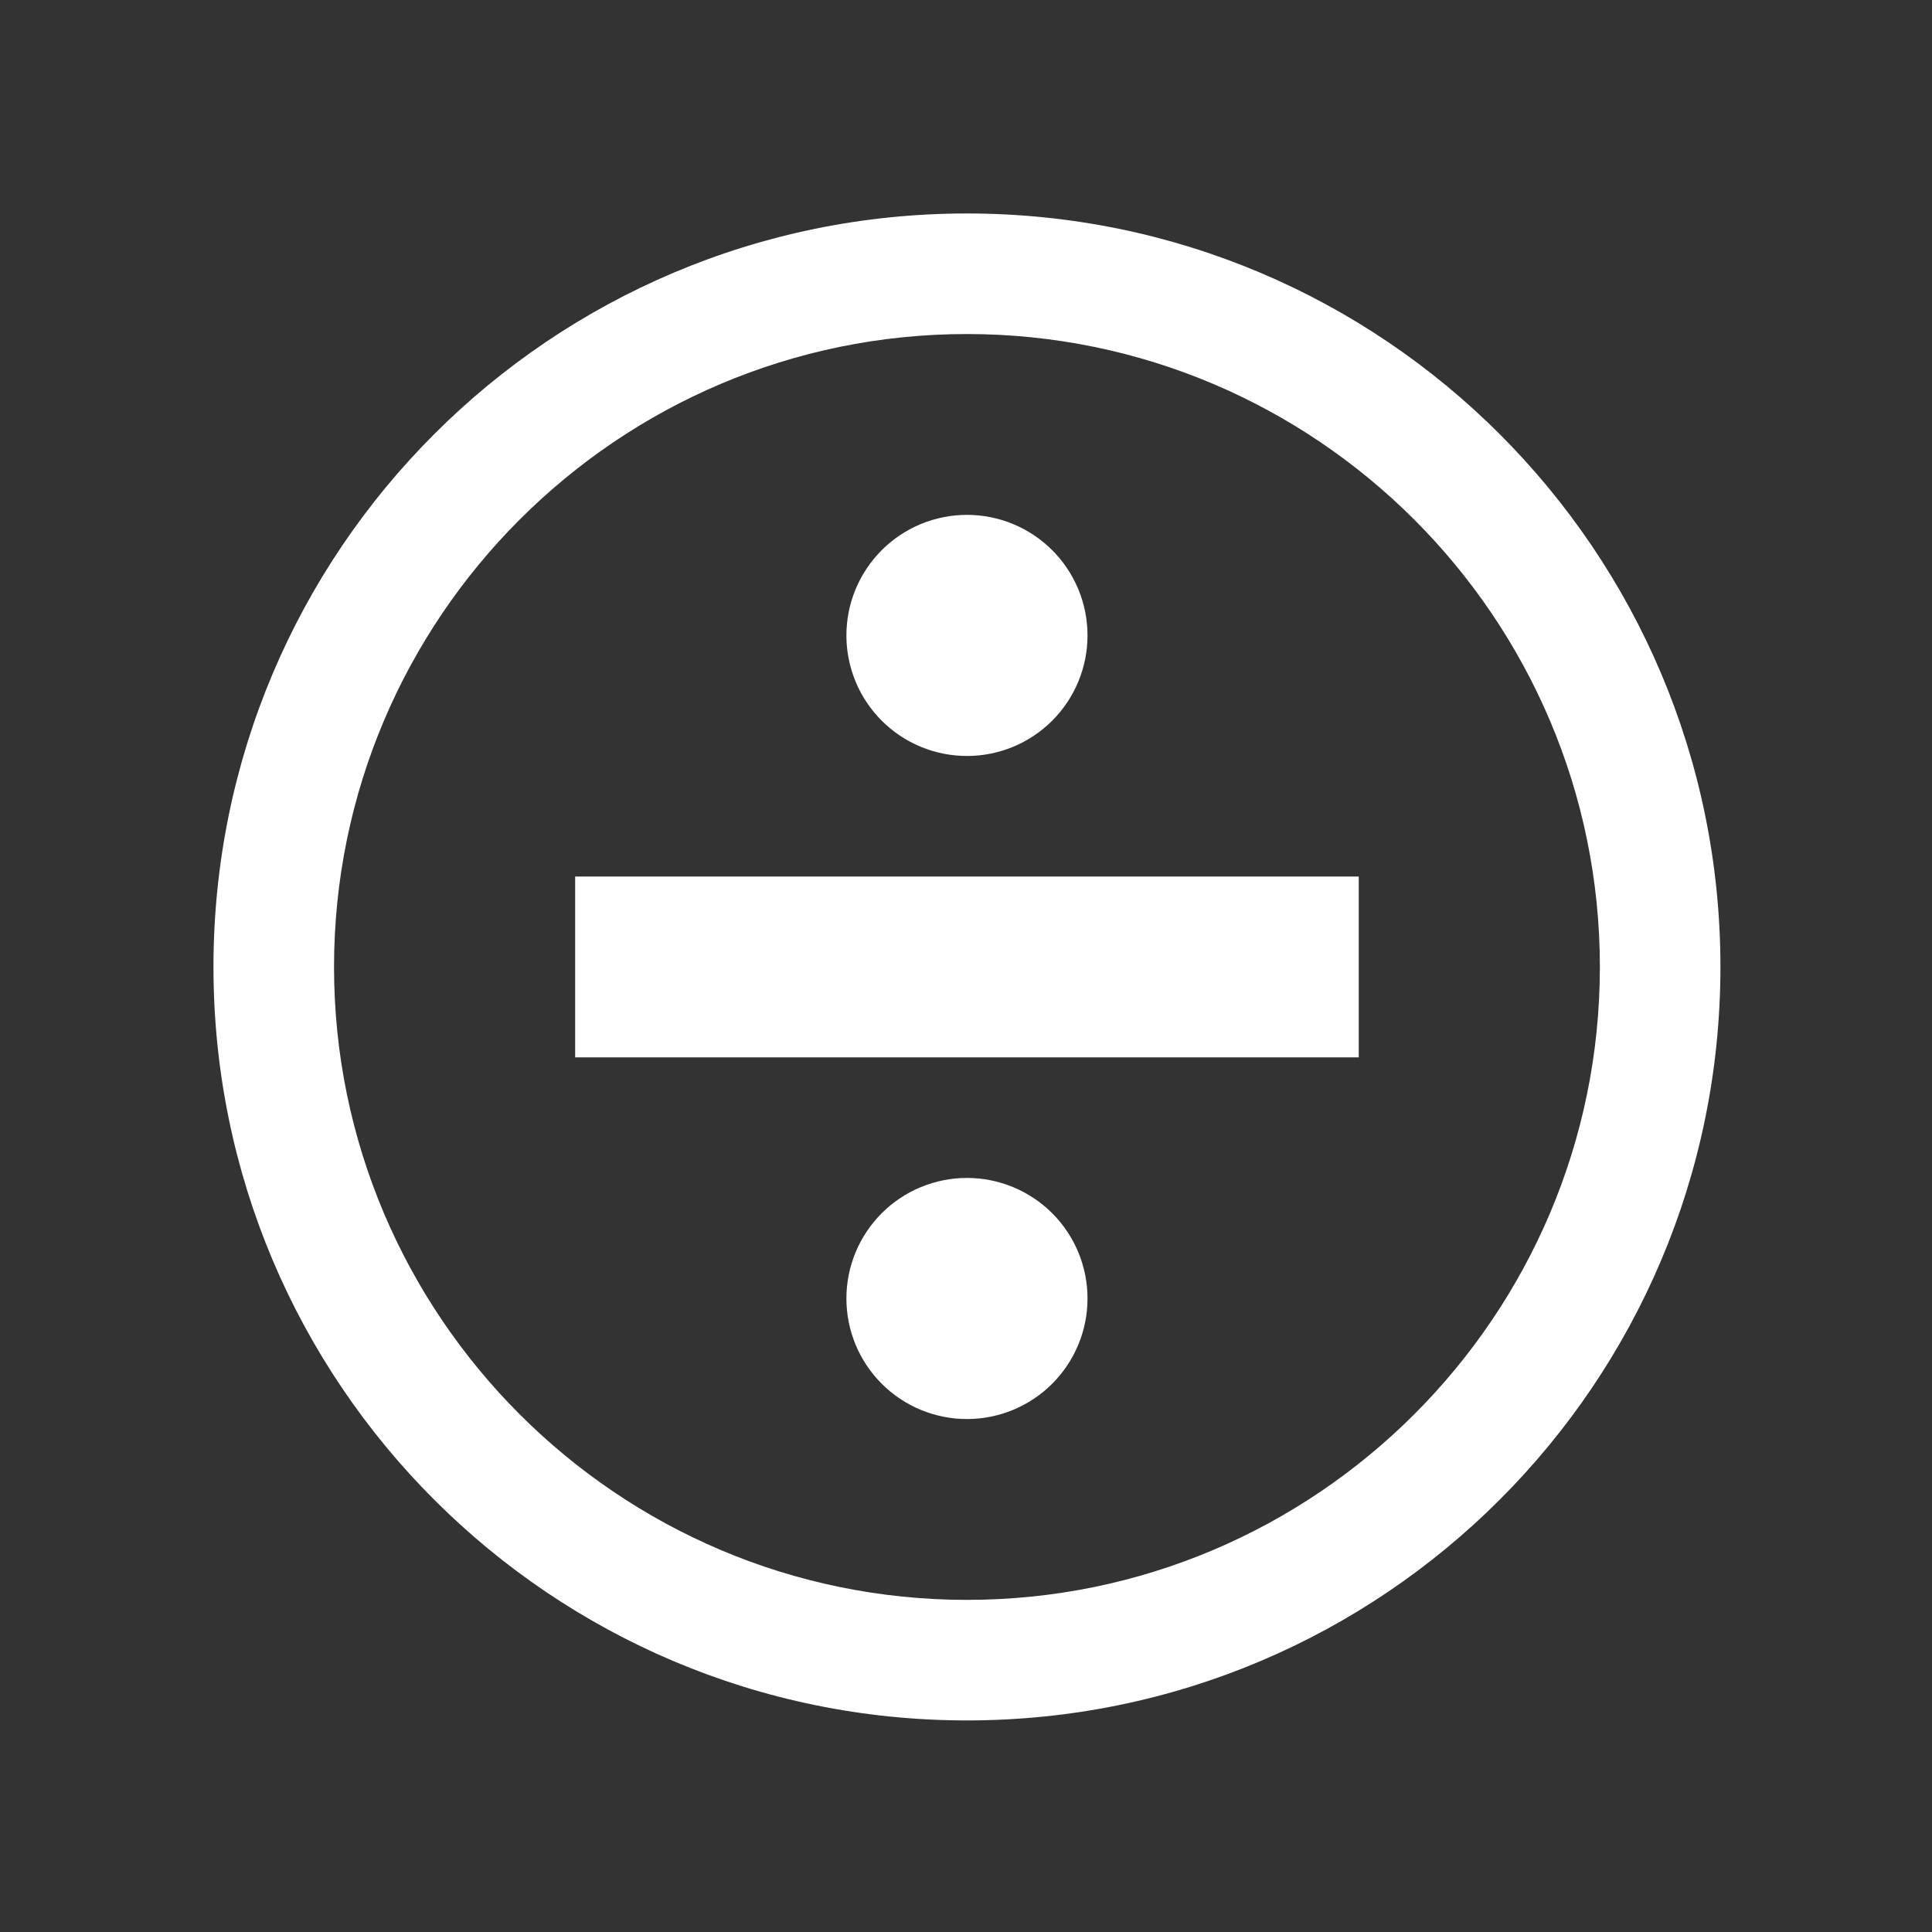
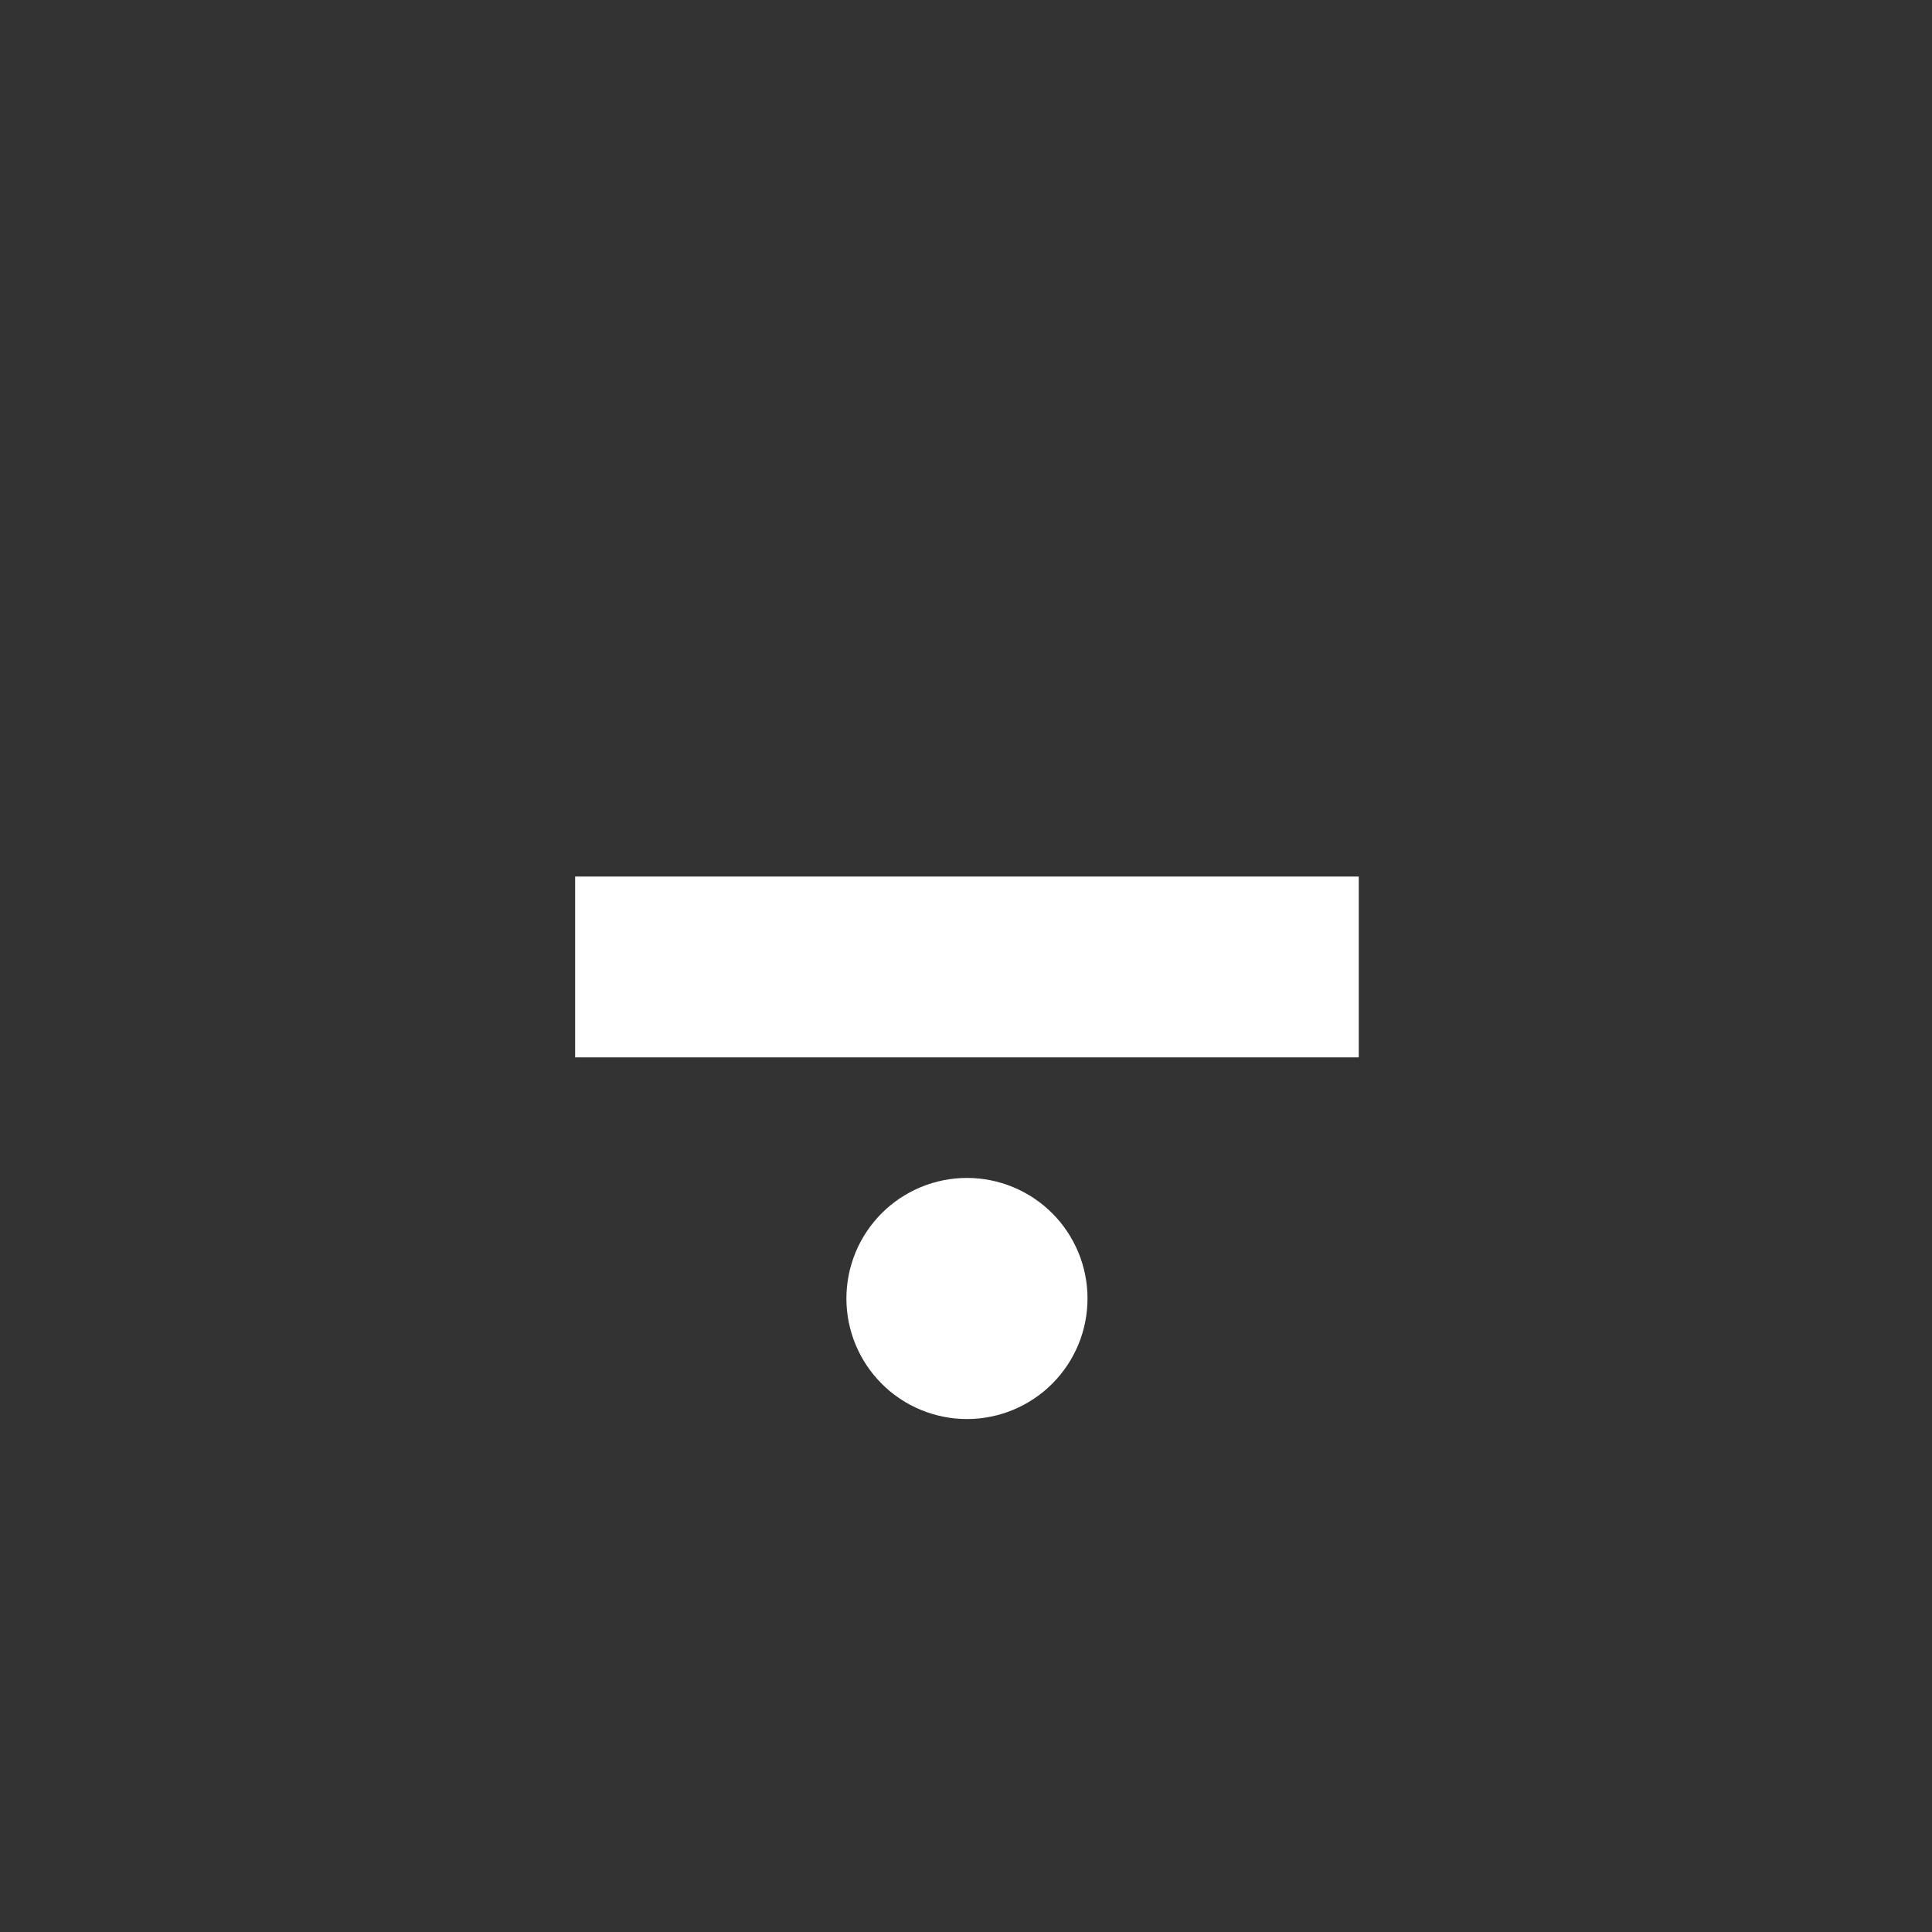
<svg xmlns="http://www.w3.org/2000/svg" width="375pt" zoomAndPan="magnify" viewBox="0 0 375 375" height="375pt" preserveAspectRatio="xMidYMid meet">
  <rect x="0" y="0" width="375" height="375" fill="#333333" stroke="none" />
  <defs>
    <clipPath xml:id="clip1" id="clip1">
      <path d="M 41.434 41.434 L 333.934 41.434 L 333.934 333.934 L 41.434 333.934 Z M 41.434 41.434 " />
    </clipPath>
  </defs>
  <g xml:id="surface1" id="surface1">
    <g clip-rule="nonzero" clip-path="url(#clip1)">
-       <path style=" stroke:none;fill-rule:nonzero;fill:rgb(100%,100%,100%);fill-opacity:1;" d="M 187.684 41.434 C 106.922 41.434 41.434 106.91 41.434 187.684 C 41.434 268.438 106.922 333.934 187.684 333.934 C 268.449 333.934 333.934 268.438 333.934 187.684 C 333.934 106.91 268.449 41.434 187.684 41.434 Z M 187.684 310.535 C 119.953 310.535 64.836 255.418 64.836 187.684 C 64.836 119.953 119.953 64.836 187.684 64.836 C 255.418 64.836 310.535 119.953 310.535 187.684 C 310.535 255.418 255.418 310.535 187.684 310.535 Z M 187.684 310.535 " />
-     </g>
+       </g>
    <path style=" stroke:none;fill-rule:nonzero;fill:rgb(100%,100%,100%);fill-opacity:1;" d="M 111.637 170.137 L 263.734 170.137 L 263.734 205.234 L 111.637 205.234 Z M 111.637 170.137 " />
-     <path style=" stroke:none;fill-rule:nonzero;fill:rgb(100%,100%,100%);fill-opacity:1;" d="M 211.086 123.336 C 211.086 124.102 211.047 124.867 210.973 125.629 C 210.898 126.391 210.785 127.148 210.637 127.898 C 210.484 128.652 210.301 129.395 210.078 130.129 C 209.855 130.859 209.598 131.582 209.305 132.289 C 209.012 132.996 208.684 133.691 208.32 134.367 C 207.961 135.043 207.566 135.699 207.141 136.336 C 206.715 136.973 206.262 137.586 205.773 138.18 C 205.289 138.773 204.773 139.34 204.23 139.883 C 203.691 140.422 203.121 140.938 202.531 141.422 C 201.938 141.91 201.324 142.367 200.684 142.793 C 200.047 143.219 199.391 143.609 198.715 143.973 C 198.039 144.332 197.348 144.66 196.641 144.953 C 195.934 145.246 195.211 145.504 194.477 145.727 C 193.746 145.949 193 146.137 192.25 146.285 C 191.5 146.434 190.742 146.547 189.98 146.621 C 189.215 146.699 188.453 146.734 187.684 146.734 C 186.918 146.734 186.152 146.699 185.391 146.621 C 184.629 146.547 183.871 146.434 183.121 146.285 C 182.367 146.137 181.625 145.949 180.891 145.727 C 180.16 145.504 179.438 145.246 178.73 144.953 C 178.023 144.66 177.332 144.332 176.656 143.973 C 175.98 143.609 175.32 143.219 174.684 142.793 C 174.047 142.367 173.434 141.91 172.84 141.422 C 172.246 140.938 171.68 140.422 171.141 139.883 C 170.598 139.34 170.082 138.773 169.598 138.18 C 169.109 137.586 168.656 136.973 168.23 136.336 C 167.805 135.699 167.41 135.043 167.047 134.367 C 166.688 133.691 166.359 132.996 166.066 132.289 C 165.773 131.582 165.516 130.859 165.293 130.129 C 165.07 129.395 164.883 128.652 164.734 127.898 C 164.586 127.148 164.473 126.391 164.398 125.629 C 164.324 124.867 164.285 124.102 164.285 123.336 C 164.285 122.57 164.324 121.805 164.398 121.043 C 164.473 120.277 164.586 119.523 164.734 118.77 C 164.883 118.02 165.07 117.277 165.293 116.543 C 165.516 115.809 165.773 115.09 166.066 114.379 C 166.359 113.672 166.688 112.98 167.047 112.305 C 167.41 111.629 167.805 110.973 168.23 110.336 C 168.656 109.699 169.109 109.082 169.598 108.492 C 170.082 107.898 170.598 107.332 171.141 106.789 C 171.68 106.246 172.246 105.734 172.84 105.246 C 173.434 104.762 174.047 104.305 174.684 103.879 C 175.32 103.453 175.98 103.059 176.656 102.699 C 177.332 102.336 178.023 102.008 178.73 101.715 C 179.438 101.422 180.16 101.164 180.891 100.941 C 181.625 100.719 182.367 100.535 183.121 100.387 C 183.871 100.234 184.629 100.121 185.391 100.047 C 186.152 99.973 186.918 99.934 187.684 99.934 C 188.453 99.934 189.215 99.973 189.98 100.047 C 190.742 100.121 191.5 100.234 192.25 100.387 C 193 100.535 193.746 100.719 194.477 100.941 C 195.211 101.164 195.934 101.422 196.641 101.715 C 197.348 102.008 198.039 102.336 198.715 102.699 C 199.391 103.059 200.047 103.453 200.684 103.879 C 201.324 104.305 201.938 104.762 202.531 105.246 C 203.121 105.734 203.691 106.246 204.23 106.789 C 204.773 107.332 205.289 107.898 205.773 108.492 C 206.262 109.082 206.715 109.699 207.141 110.336 C 207.566 110.973 207.961 111.629 208.32 112.305 C 208.684 112.98 209.012 113.672 209.305 114.379 C 209.598 115.09 209.855 115.809 210.078 116.543 C 210.301 117.277 210.484 118.02 210.637 118.77 C 210.785 119.523 210.898 120.277 210.973 121.043 C 211.047 121.805 211.086 122.57 211.086 123.336 Z M 211.086 123.336 " />
    <path style=" stroke:none;fill-rule:nonzero;fill:rgb(100%,100%,100%);fill-opacity:1;" d="M 211.086 252.035 C 211.086 252.801 211.047 253.566 210.973 254.328 C 210.898 255.09 210.785 255.848 210.637 256.602 C 210.484 257.352 210.301 258.094 210.078 258.828 C 209.855 259.562 209.598 260.281 209.305 260.988 C 209.012 261.699 208.684 262.391 208.32 263.066 C 207.961 263.742 207.566 264.398 207.141 265.035 C 206.715 265.672 206.262 266.289 205.773 266.879 C 205.289 267.473 204.773 268.039 204.23 268.582 C 203.691 269.125 203.121 269.637 202.531 270.125 C 201.938 270.609 201.324 271.066 200.684 271.492 C 200.047 271.918 199.391 272.312 198.715 272.672 C 198.039 273.035 197.348 273.359 196.641 273.652 C 195.934 273.945 195.211 274.207 194.477 274.426 C 193.746 274.648 193 274.836 192.25 274.984 C 191.5 275.137 190.742 275.246 189.98 275.324 C 189.215 275.398 188.453 275.434 187.684 275.434 C 186.918 275.434 186.152 275.398 185.391 275.324 C 184.629 275.246 183.871 275.137 183.121 274.984 C 182.367 274.836 181.625 274.648 180.891 274.426 C 180.16 274.207 179.438 273.945 178.73 273.652 C 178.023 273.359 177.332 273.035 176.656 272.672 C 175.98 272.312 175.32 271.918 174.684 271.492 C 174.047 271.066 173.434 270.609 172.84 270.125 C 172.246 269.637 171.68 269.125 171.141 268.582 C 170.598 268.039 170.082 267.473 169.598 266.879 C 169.109 266.289 168.656 265.672 168.23 265.035 C 167.805 264.398 167.41 263.742 167.047 263.066 C 166.688 262.391 166.359 261.699 166.066 260.988 C 165.773 260.281 165.516 259.562 165.293 258.828 C 165.07 258.094 164.883 257.352 164.734 256.602 C 164.586 255.848 164.473 255.09 164.398 254.328 C 164.324 253.566 164.285 252.801 164.285 252.035 C 164.285 251.27 164.324 250.504 164.398 249.742 C 164.473 248.98 164.586 248.223 164.734 247.469 C 164.883 246.719 165.07 245.977 165.293 245.242 C 165.516 244.508 165.773 243.789 166.066 243.082 C 166.359 242.371 166.688 241.68 167.047 241.004 C 167.41 240.328 167.805 239.672 168.23 239.035 C 168.656 238.398 169.109 237.781 169.598 237.191 C 170.082 236.598 170.598 236.031 171.141 235.488 C 171.68 234.945 172.246 234.434 172.84 233.945 C 173.434 233.461 174.047 233.004 174.684 232.578 C 175.32 232.152 175.98 231.758 176.656 231.398 C 177.332 231.035 178.023 230.711 178.73 230.418 C 179.438 230.125 180.16 229.867 180.891 229.645 C 181.625 229.422 182.367 229.234 183.121 229.086 C 183.871 228.934 184.629 228.824 185.391 228.746 C 186.152 228.672 186.918 228.637 187.684 228.637 C 188.453 228.637 189.215 228.672 189.98 228.746 C 190.742 228.824 191.5 228.934 192.25 229.086 C 193 229.234 193.746 229.422 194.477 229.645 C 195.211 229.867 195.934 230.125 196.641 230.418 C 197.348 230.711 198.039 231.035 198.715 231.398 C 199.391 231.758 200.047 232.152 200.684 232.578 C 201.324 233.004 201.938 233.461 202.531 233.945 C 203.121 234.434 203.691 234.945 204.23 235.488 C 204.773 236.031 205.289 236.598 205.773 237.191 C 206.262 237.781 206.715 238.398 207.141 239.035 C 207.566 239.672 207.961 240.328 208.32 241.004 C 208.684 241.68 209.012 242.371 209.305 243.082 C 209.598 243.789 209.855 244.508 210.078 245.242 C 210.301 245.977 210.484 246.719 210.637 247.469 C 210.785 248.223 210.898 248.98 210.973 249.742 C 211.047 250.504 211.086 251.27 211.086 252.035 Z M 211.086 252.035 " />
  </g>
</svg>